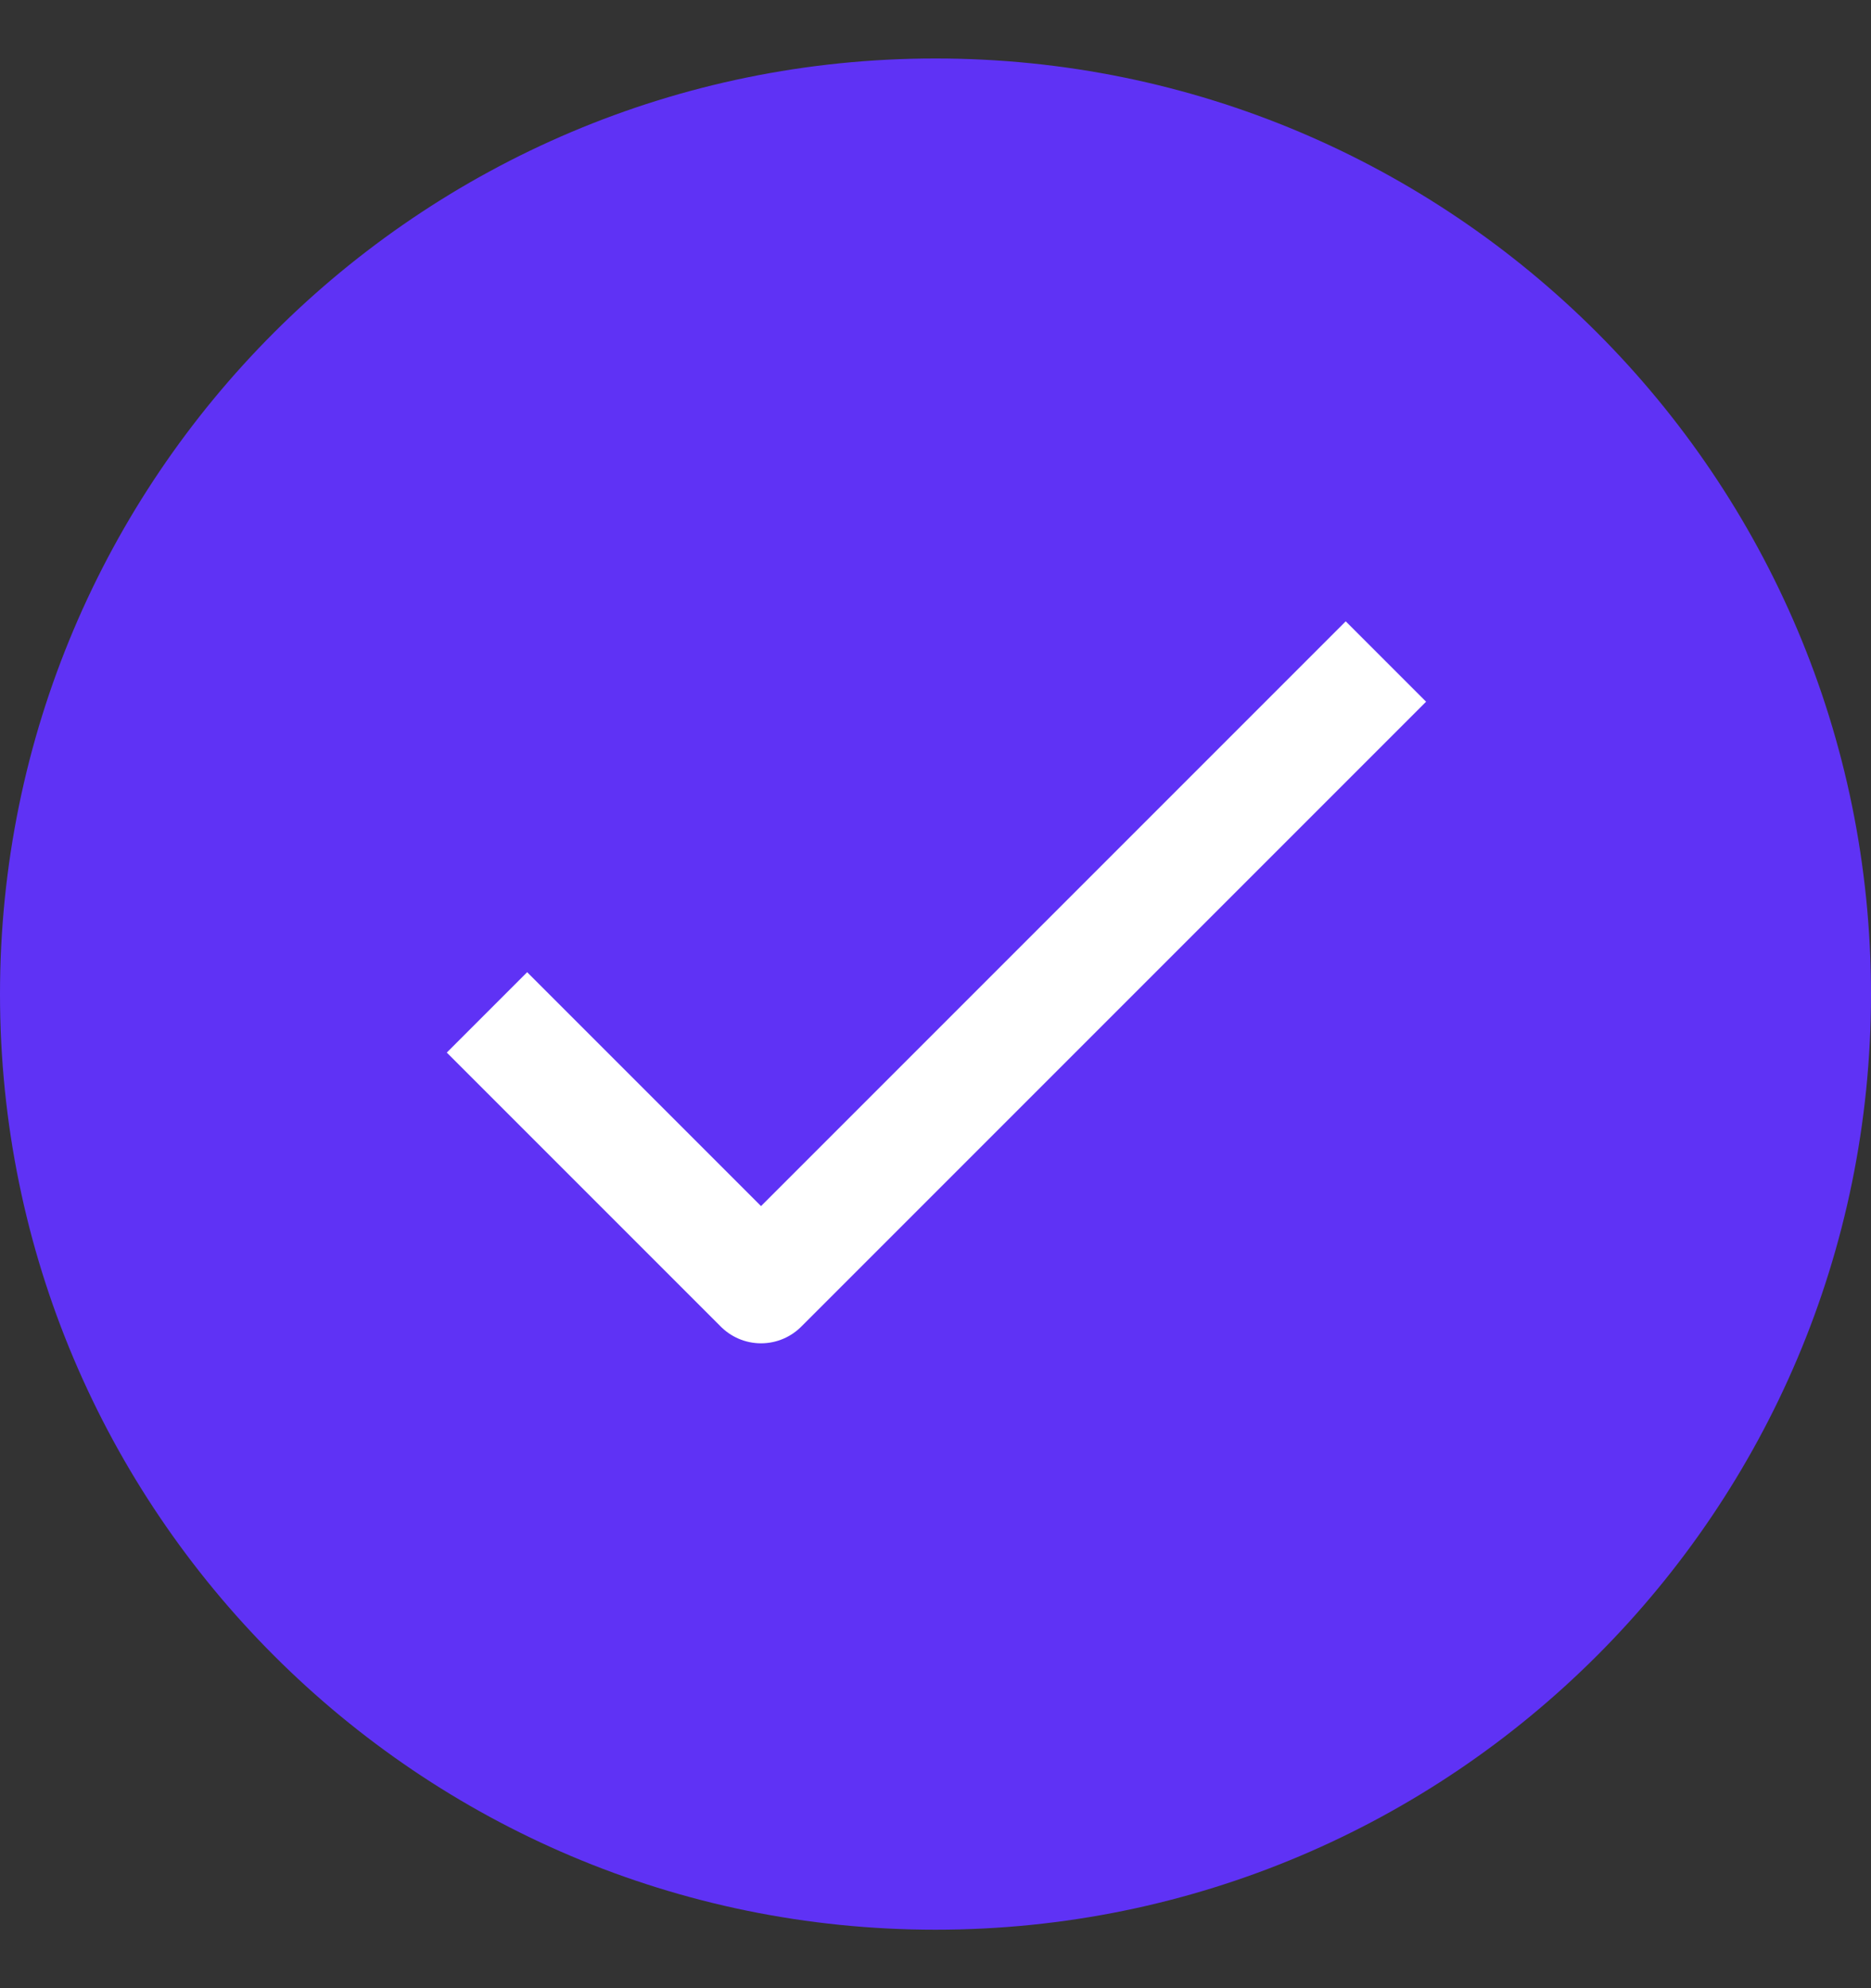
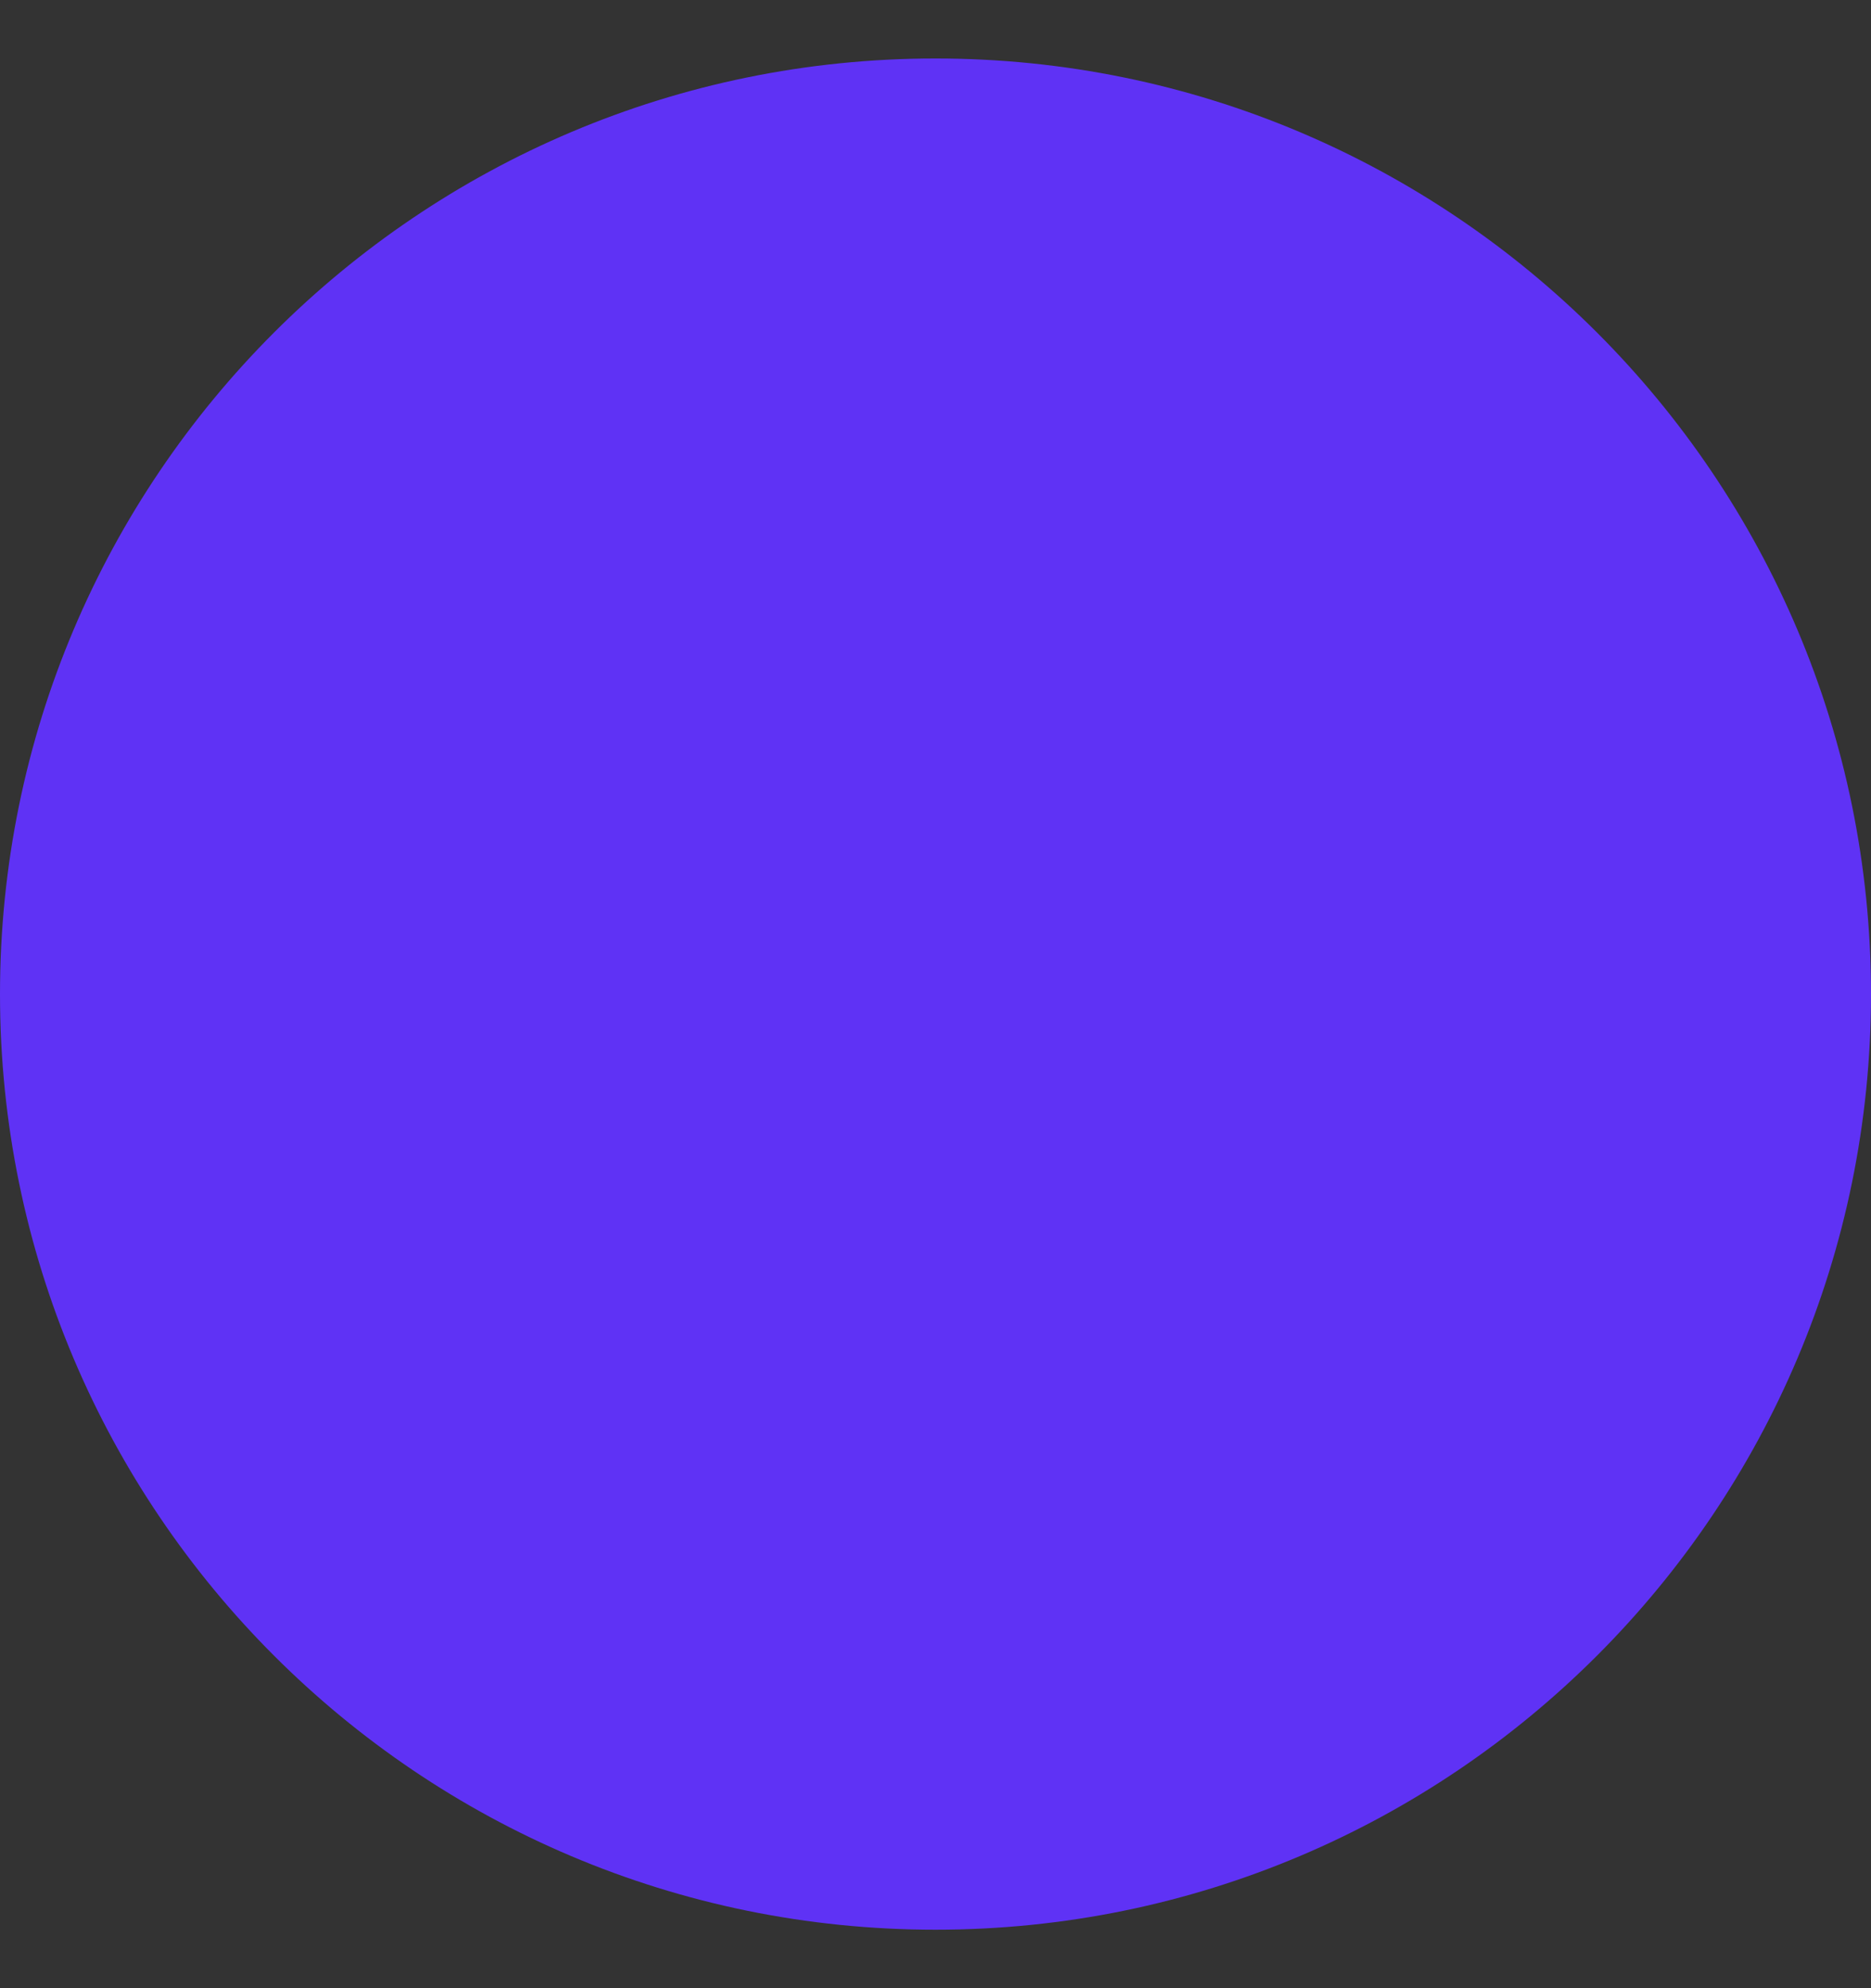
<svg xmlns="http://www.w3.org/2000/svg" width="16" height="17" viewBox="0 0 16 17" fill="none">
  <rect x="0" y="0" width="16" height="17" fill="#333333" stroke="none" />
  <path d="M16 8.5C16 4.082 12.418 0.5 8 0.5C3.582 0.5 0 4.082 0 8.5C0 12.918 3.582 16.5 8 16.5C12.418 16.5 16 12.918 16 8.5Z" fill="#5F32F5" />
-   <path d="M4.508 9L6.508 11L11.508 6" stroke="white" stroke-width="0.972" stroke-linecap="square" stroke-linejoin="round" />
</svg>